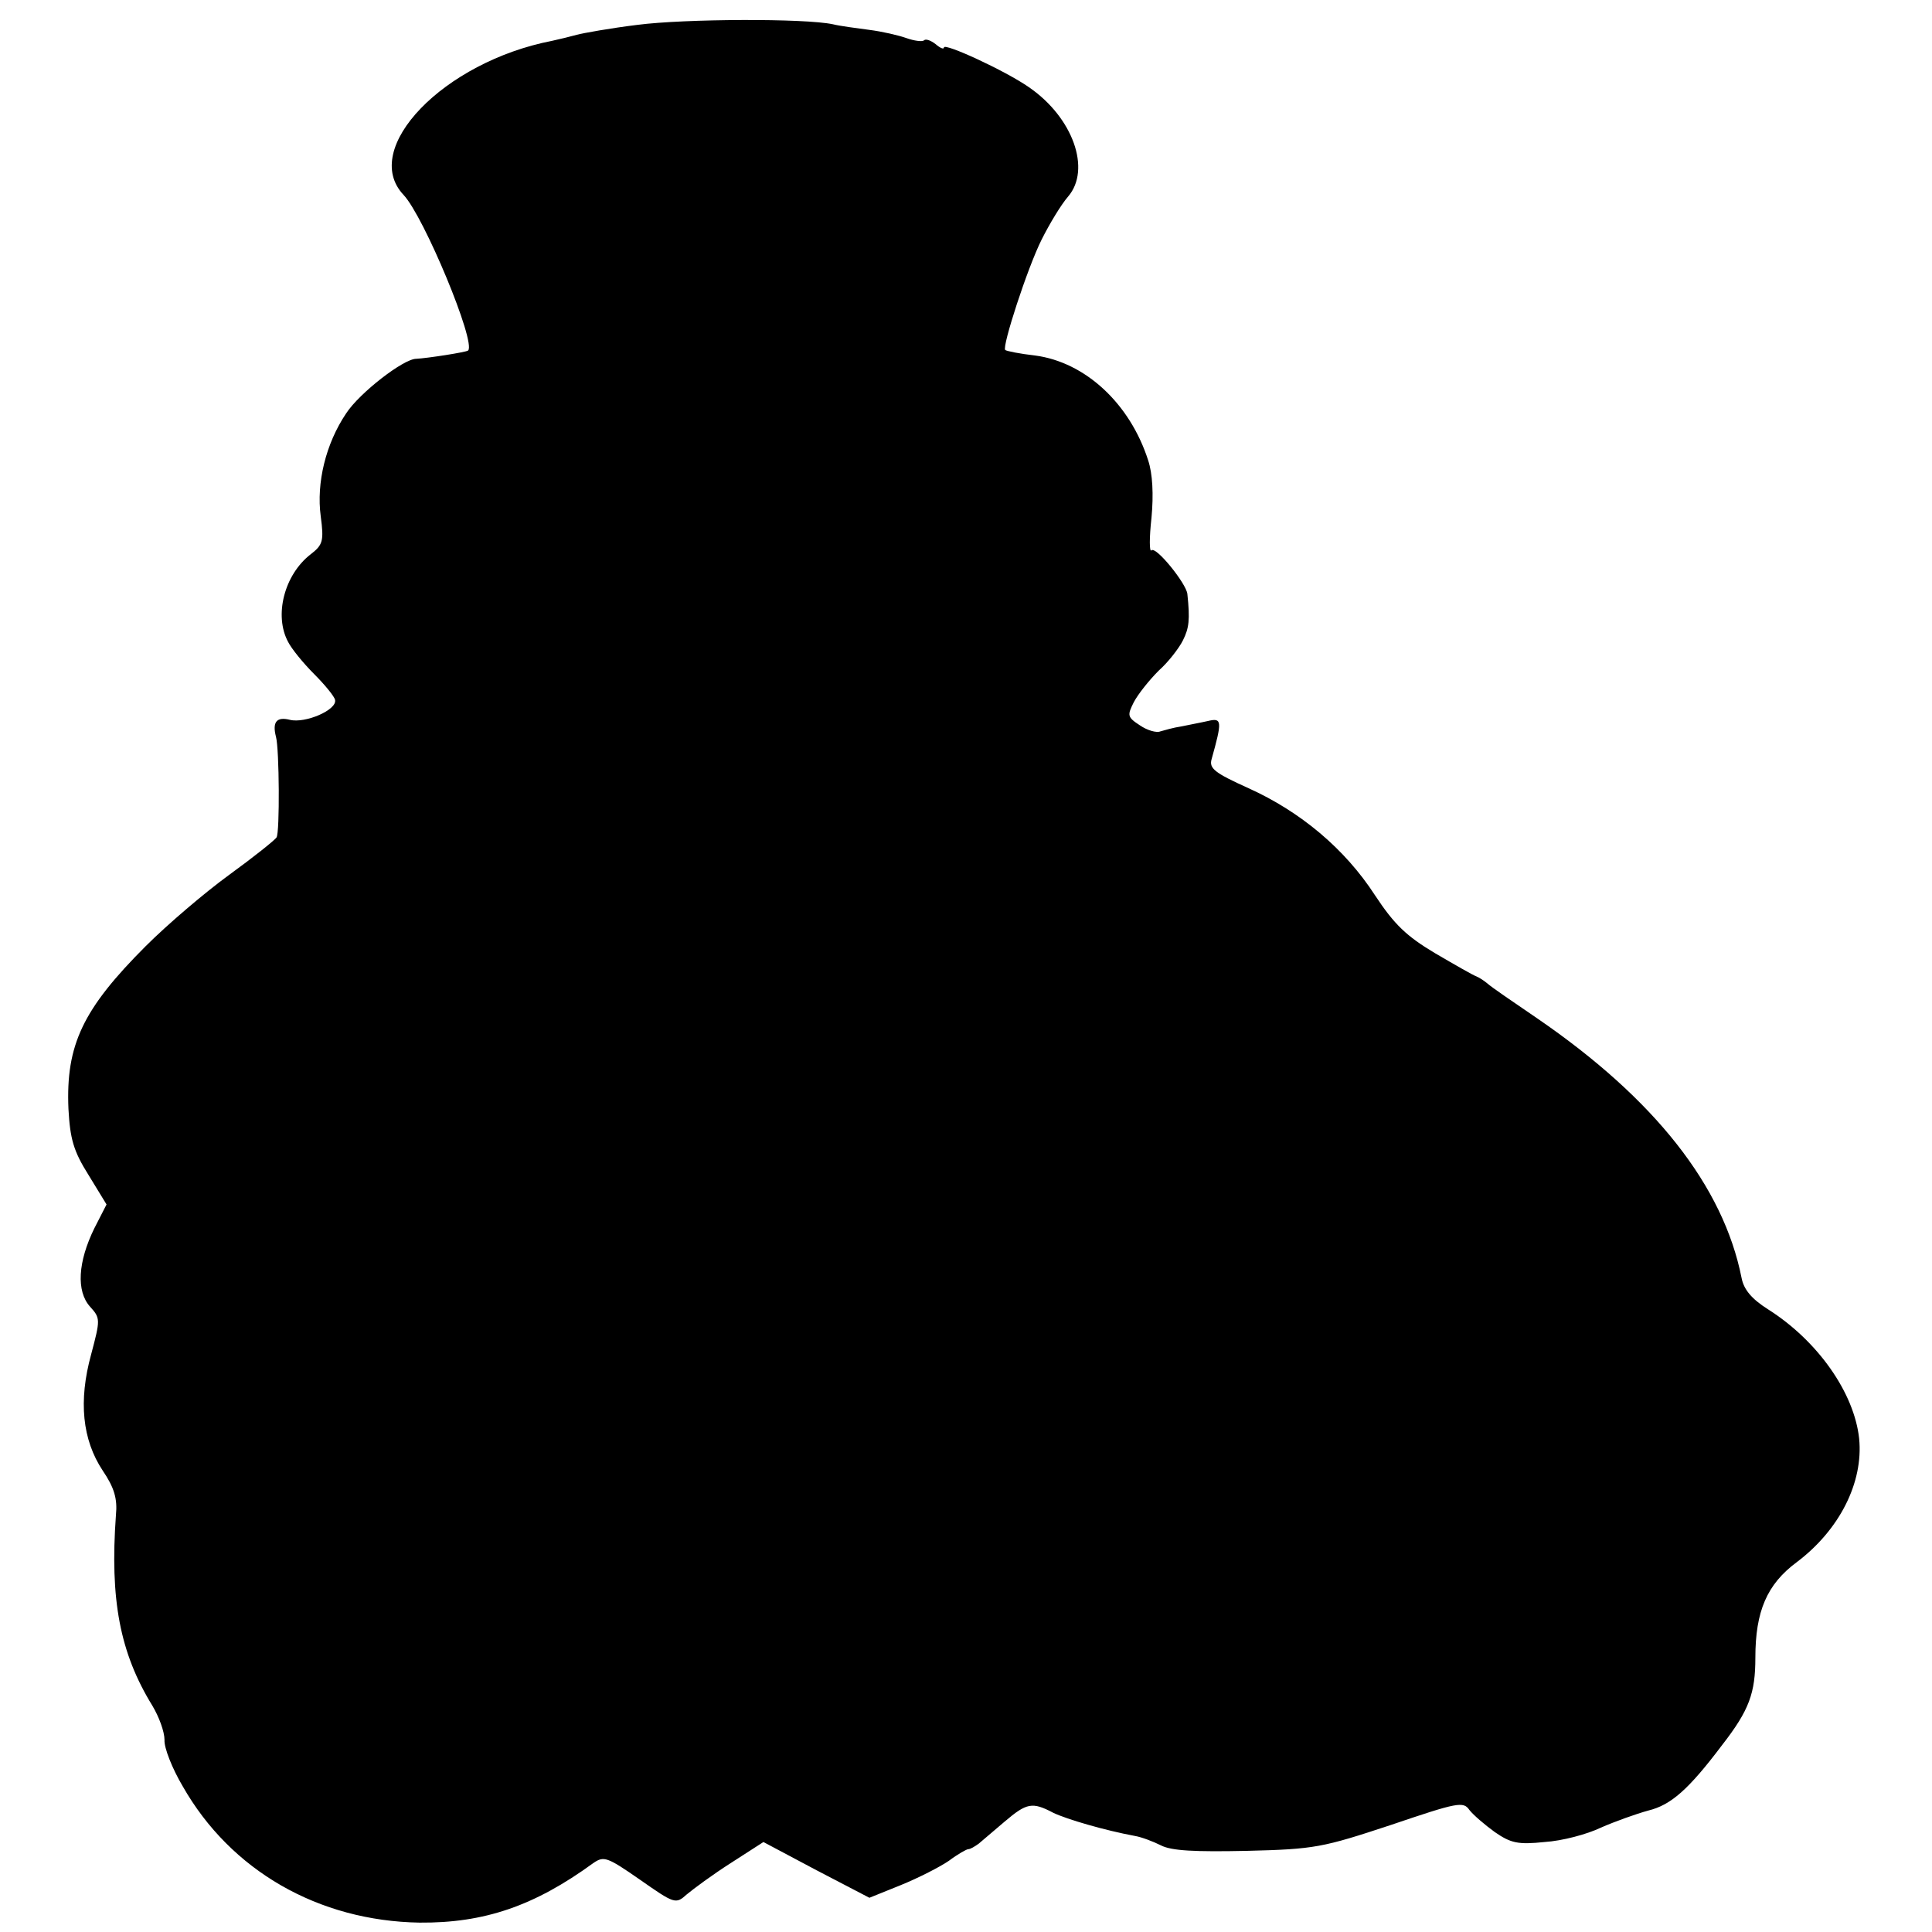
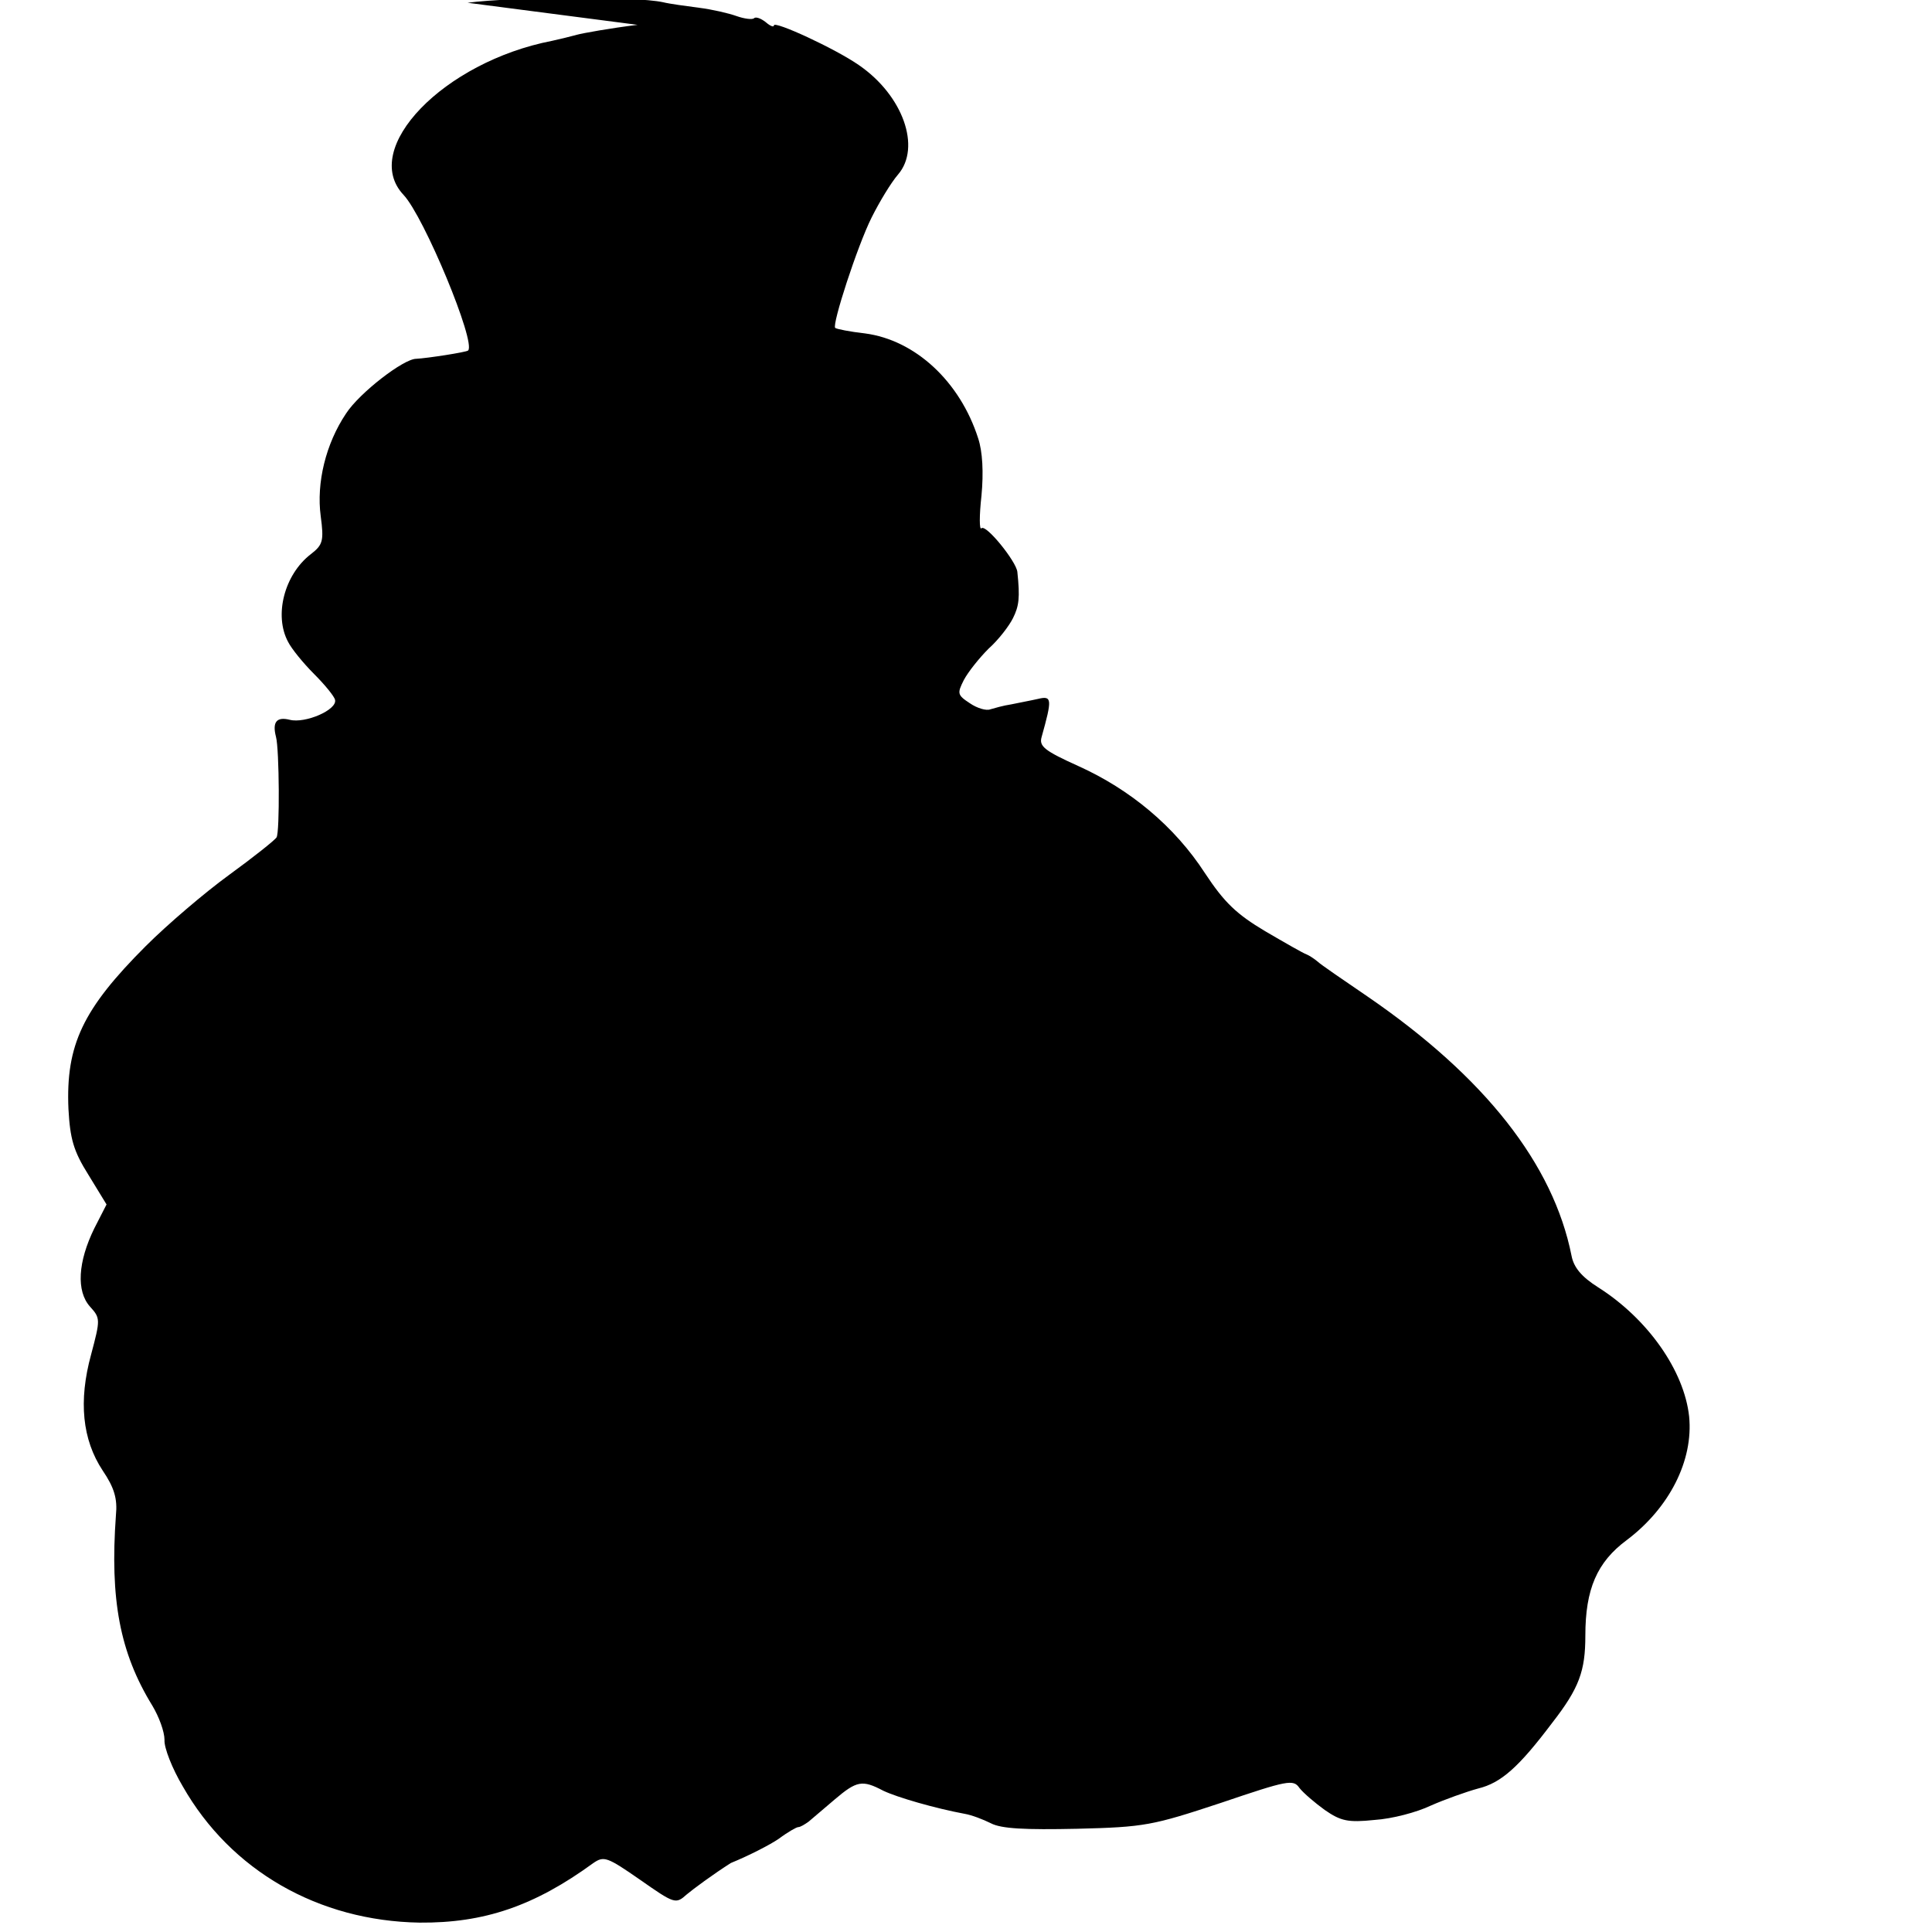
<svg xmlns="http://www.w3.org/2000/svg" version="1.0" width="350pt" height="350pt" viewBox="0 0 350 350" preserveAspectRatio="xMidYMid meet">
  <g transform="translate(0,350) scale(0.1,-0.1)" fill="#000000" stroke="none">
-     <path d="M1155 3455 c-49 -6 -99 -15 -110 -18 -11 -3 -31 -8 -45 -11 -196 -38 -348 -195 -269 -279 37 -39 132 -268 117 -282 -3 -3 -74 -14 -94 -15 -23 0 -103 -62 -127 -99 -37 -55 -54 -126 -46 -186 6 -45 4 -52 -18 -69 -48 -37 -67 -111 -41 -159 6 -12 27 -38 47 -58 20 -20 37 -41 38 -47 4 -18 -54 -43 -82 -36 -24 6 -32 -4 -25 -31 6 -22 7 -173 1 -182 -3 -5 -42 -36 -86 -68 -44 -32 -112 -90 -151 -129 -114 -114 -145 -179 -140 -295 3 -54 9 -76 36 -119 l33 -54 -22 -43 c-30 -61 -33 -114 -8 -142 19 -21 19 -23 2 -87 -23 -84 -16 -154 21 -210 21 -31 27 -51 24 -81 -11 -153 7 -249 66 -345 12 -20 22 -47 22 -62 -1 -14 14 -52 33 -84 87 -153 246 -244 429 -247 117 -1 208 30 315 108 19 13 25 11 84 -30 63 -44 65 -45 85 -27 12 10 47 36 80 57 l59 38 96 -51 96 -50 57 23 c32 13 71 33 87 44 16 12 32 21 35 21 4 0 12 5 19 10 7 6 28 24 47 40 40 34 50 36 88 16 25 -12 94 -32 148 -42 12 -2 33 -10 47 -17 19 -10 62 -12 156 -10 123 3 137 6 261 47 121 41 131 43 142 27 7 -9 28 -27 46 -40 29 -20 42 -23 90 -18 32 2 77 14 102 26 25 11 64 25 86 31 41 10 73 38 134 119 49 63 60 94 60 158 0 84 21 133 75 173 77 58 121 144 113 224 -9 83 -75 177 -165 234 -30 19 -44 36 -48 57 -33 166 -157 324 -370 470 -44 30 -85 58 -90 63 -6 5 -15 11 -20 13 -6 2 -39 21 -75 42 -52 31 -74 52 -109 105 -55 85 -136 152 -229 194 -62 28 -72 36 -67 53 19 68 19 75 -6 69 -13 -3 -35 -7 -49 -10 -14 -2 -31 -7 -38 -9 -7 -3 -24 2 -37 11 -23 15 -23 18 -11 42 8 15 28 40 45 57 18 16 37 41 44 55 11 22 13 37 8 84 -2 19 -57 87 -65 79 -4 -4 -4 23 0 59 4 42 2 80 -6 104 -33 103 -114 178 -205 190 -27 3 -52 8 -54 10 -6 6 40 148 66 200 14 28 35 63 48 78 42 49 9 143 -71 198 -43 30 -154 81 -154 72 0 -4 -7 -1 -15 6 -9 7 -18 10 -21 7 -3 -3 -18 -1 -32 4 -14 5 -44 12 -68 15 -23 3 -53 7 -65 10 -51 11 -269 10 -354 -1z" />
+     <path d="M1155 3455 c-49 -6 -99 -15 -110 -18 -11 -3 -31 -8 -45 -11 -196 -38 -348 -195 -269 -279 37 -39 132 -268 117 -282 -3 -3 -74 -14 -94 -15 -23 0 -103 -62 -127 -99 -37 -55 -54 -126 -46 -186 6 -45 4 -52 -18 -69 -48 -37 -67 -111 -41 -159 6 -12 27 -38 47 -58 20 -20 37 -41 38 -47 4 -18 -54 -43 -82 -36 -24 6 -32 -4 -25 -31 6 -22 7 -173 1 -182 -3 -5 -42 -36 -86 -68 -44 -32 -112 -90 -151 -129 -114 -114 -145 -179 -140 -295 3 -54 9 -76 36 -119 l33 -54 -22 -43 c-30 -61 -33 -114 -8 -142 19 -21 19 -23 2 -87 -23 -84 -16 -154 21 -210 21 -31 27 -51 24 -81 -11 -153 7 -249 66 -345 12 -20 22 -47 22 -62 -1 -14 14 -52 33 -84 87 -153 246 -244 429 -247 117 -1 208 30 315 108 19 13 25 11 84 -30 63 -44 65 -45 85 -27 12 10 47 36 80 57 c32 13 71 33 87 44 16 12 32 21 35 21 4 0 12 5 19 10 7 6 28 24 47 40 40 34 50 36 88 16 25 -12 94 -32 148 -42 12 -2 33 -10 47 -17 19 -10 62 -12 156 -10 123 3 137 6 261 47 121 41 131 43 142 27 7 -9 28 -27 46 -40 29 -20 42 -23 90 -18 32 2 77 14 102 26 25 11 64 25 86 31 41 10 73 38 134 119 49 63 60 94 60 158 0 84 21 133 75 173 77 58 121 144 113 224 -9 83 -75 177 -165 234 -30 19 -44 36 -48 57 -33 166 -157 324 -370 470 -44 30 -85 58 -90 63 -6 5 -15 11 -20 13 -6 2 -39 21 -75 42 -52 31 -74 52 -109 105 -55 85 -136 152 -229 194 -62 28 -72 36 -67 53 19 68 19 75 -6 69 -13 -3 -35 -7 -49 -10 -14 -2 -31 -7 -38 -9 -7 -3 -24 2 -37 11 -23 15 -23 18 -11 42 8 15 28 40 45 57 18 16 37 41 44 55 11 22 13 37 8 84 -2 19 -57 87 -65 79 -4 -4 -4 23 0 59 4 42 2 80 -6 104 -33 103 -114 178 -205 190 -27 3 -52 8 -54 10 -6 6 40 148 66 200 14 28 35 63 48 78 42 49 9 143 -71 198 -43 30 -154 81 -154 72 0 -4 -7 -1 -15 6 -9 7 -18 10 -21 7 -3 -3 -18 -1 -32 4 -14 5 -44 12 -68 15 -23 3 -53 7 -65 10 -51 11 -269 10 -354 -1z" />
  </g>
</svg>